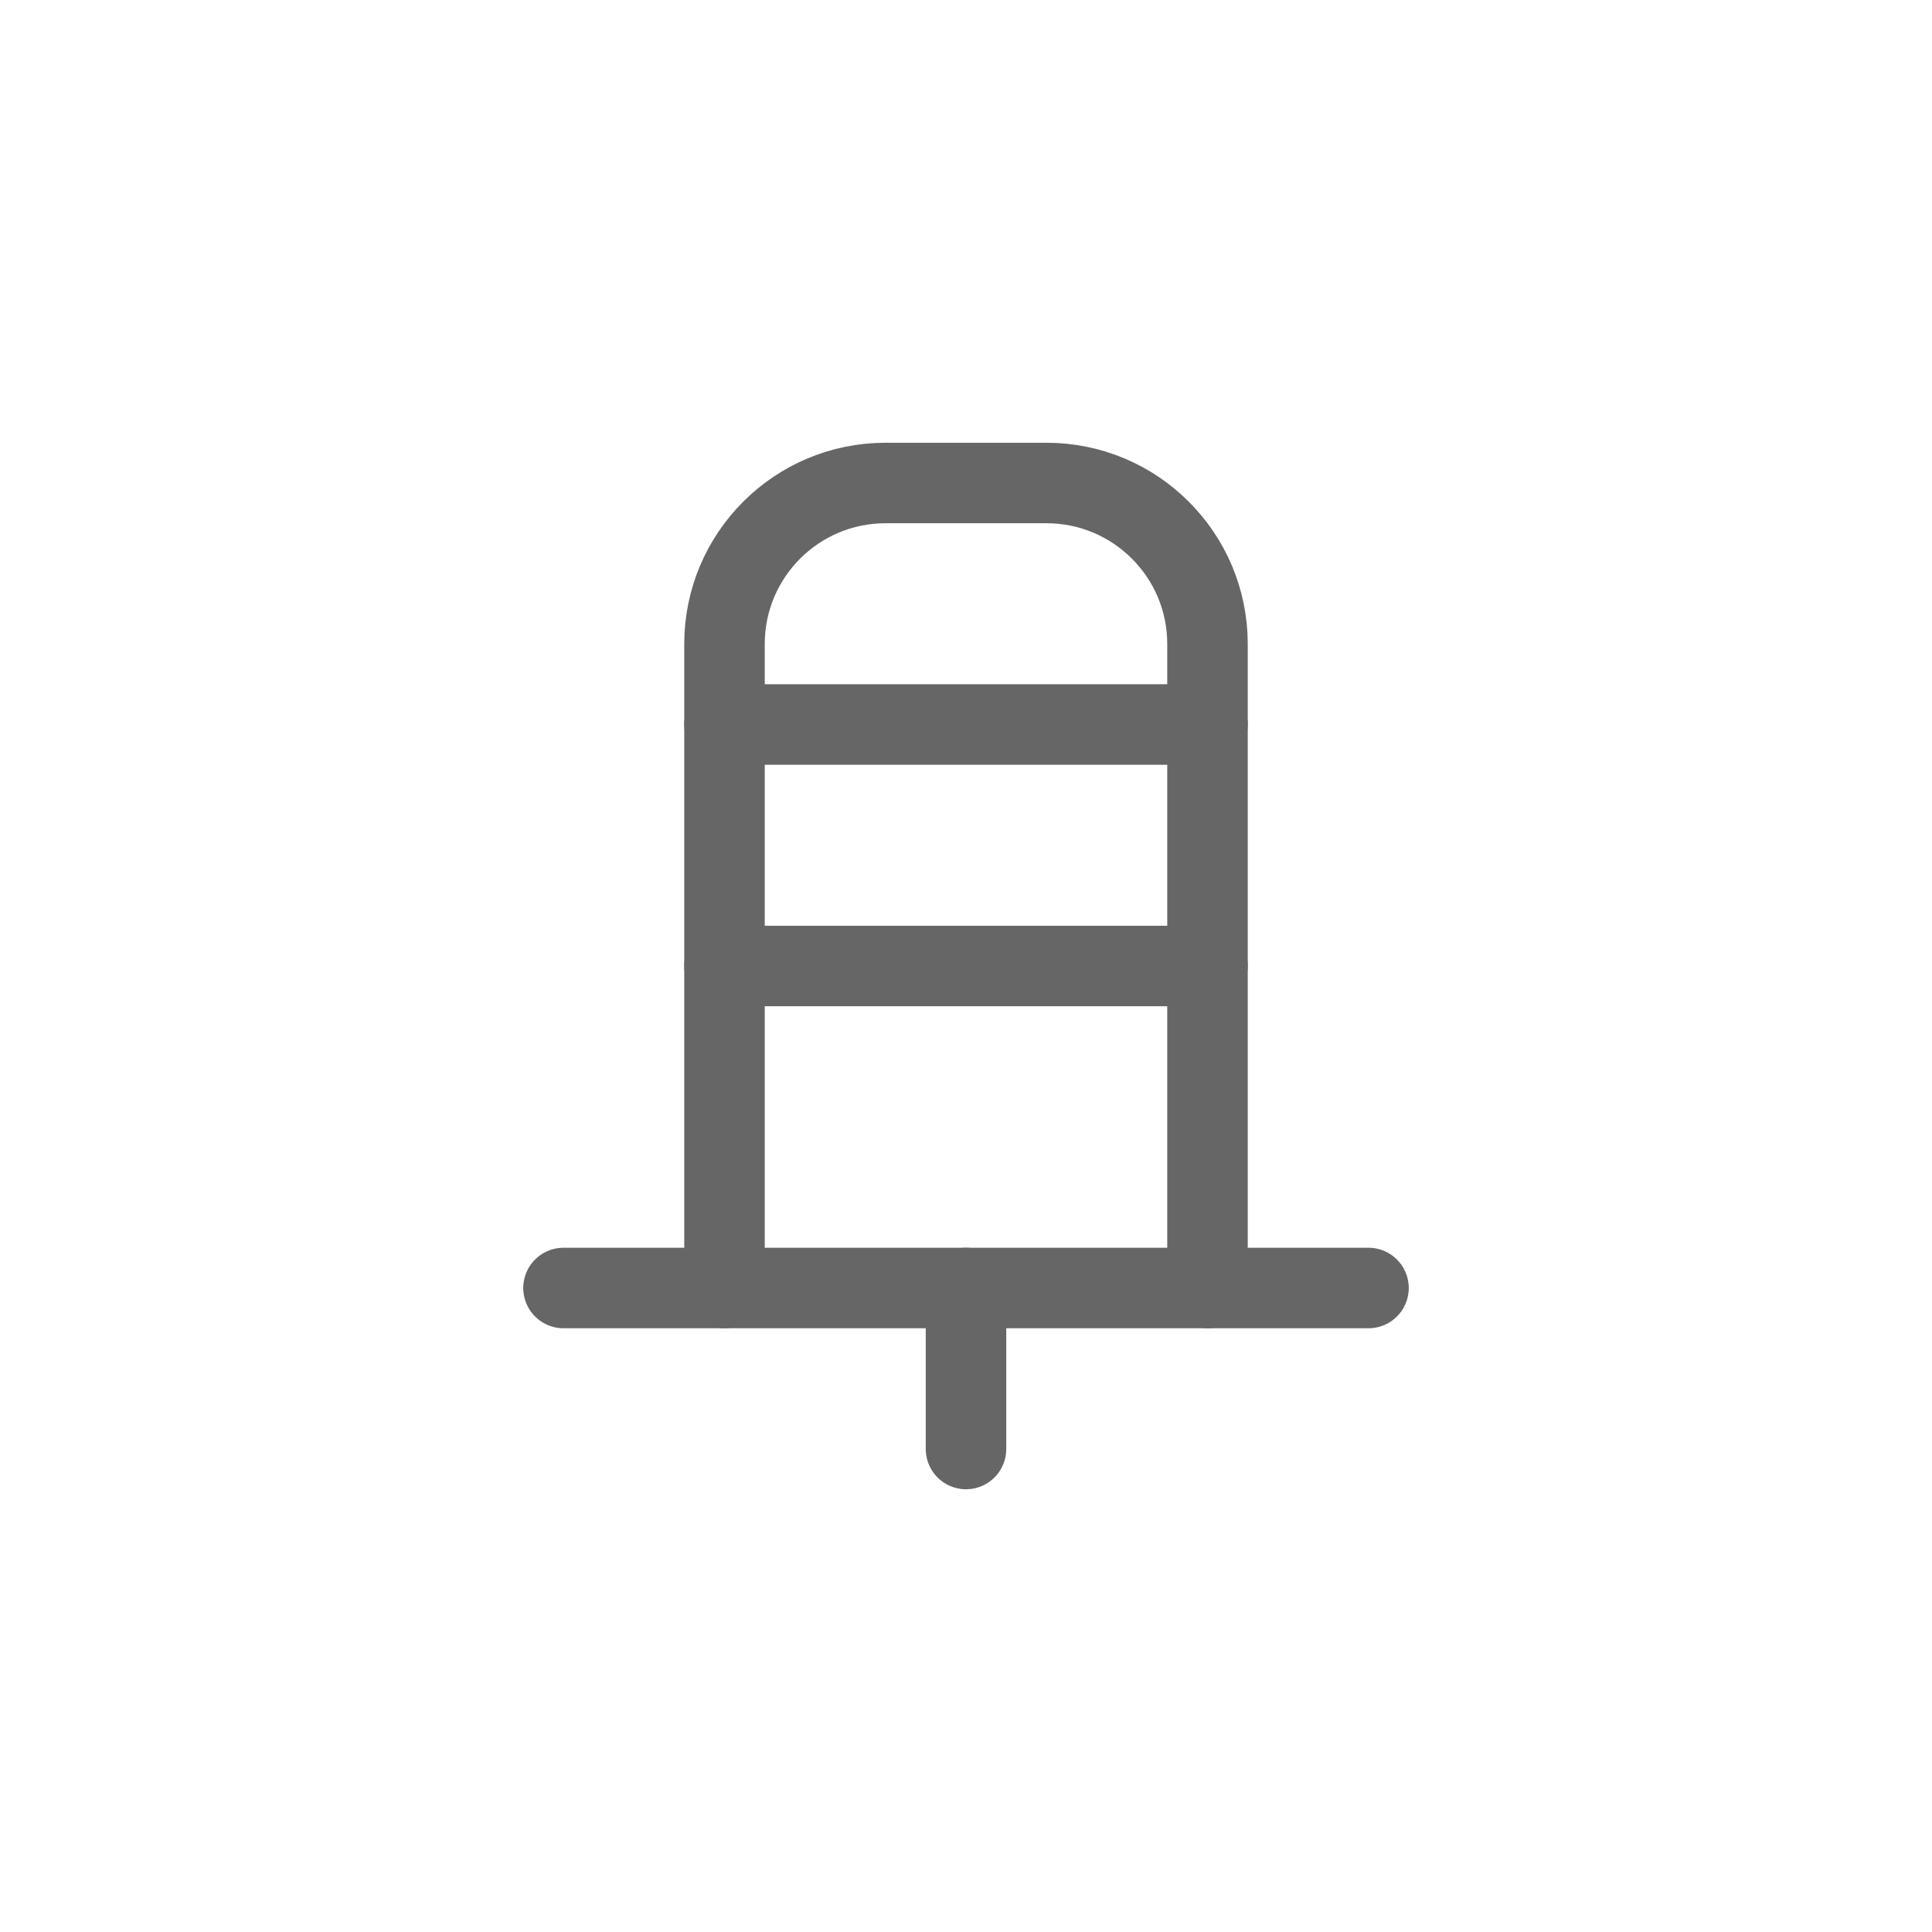
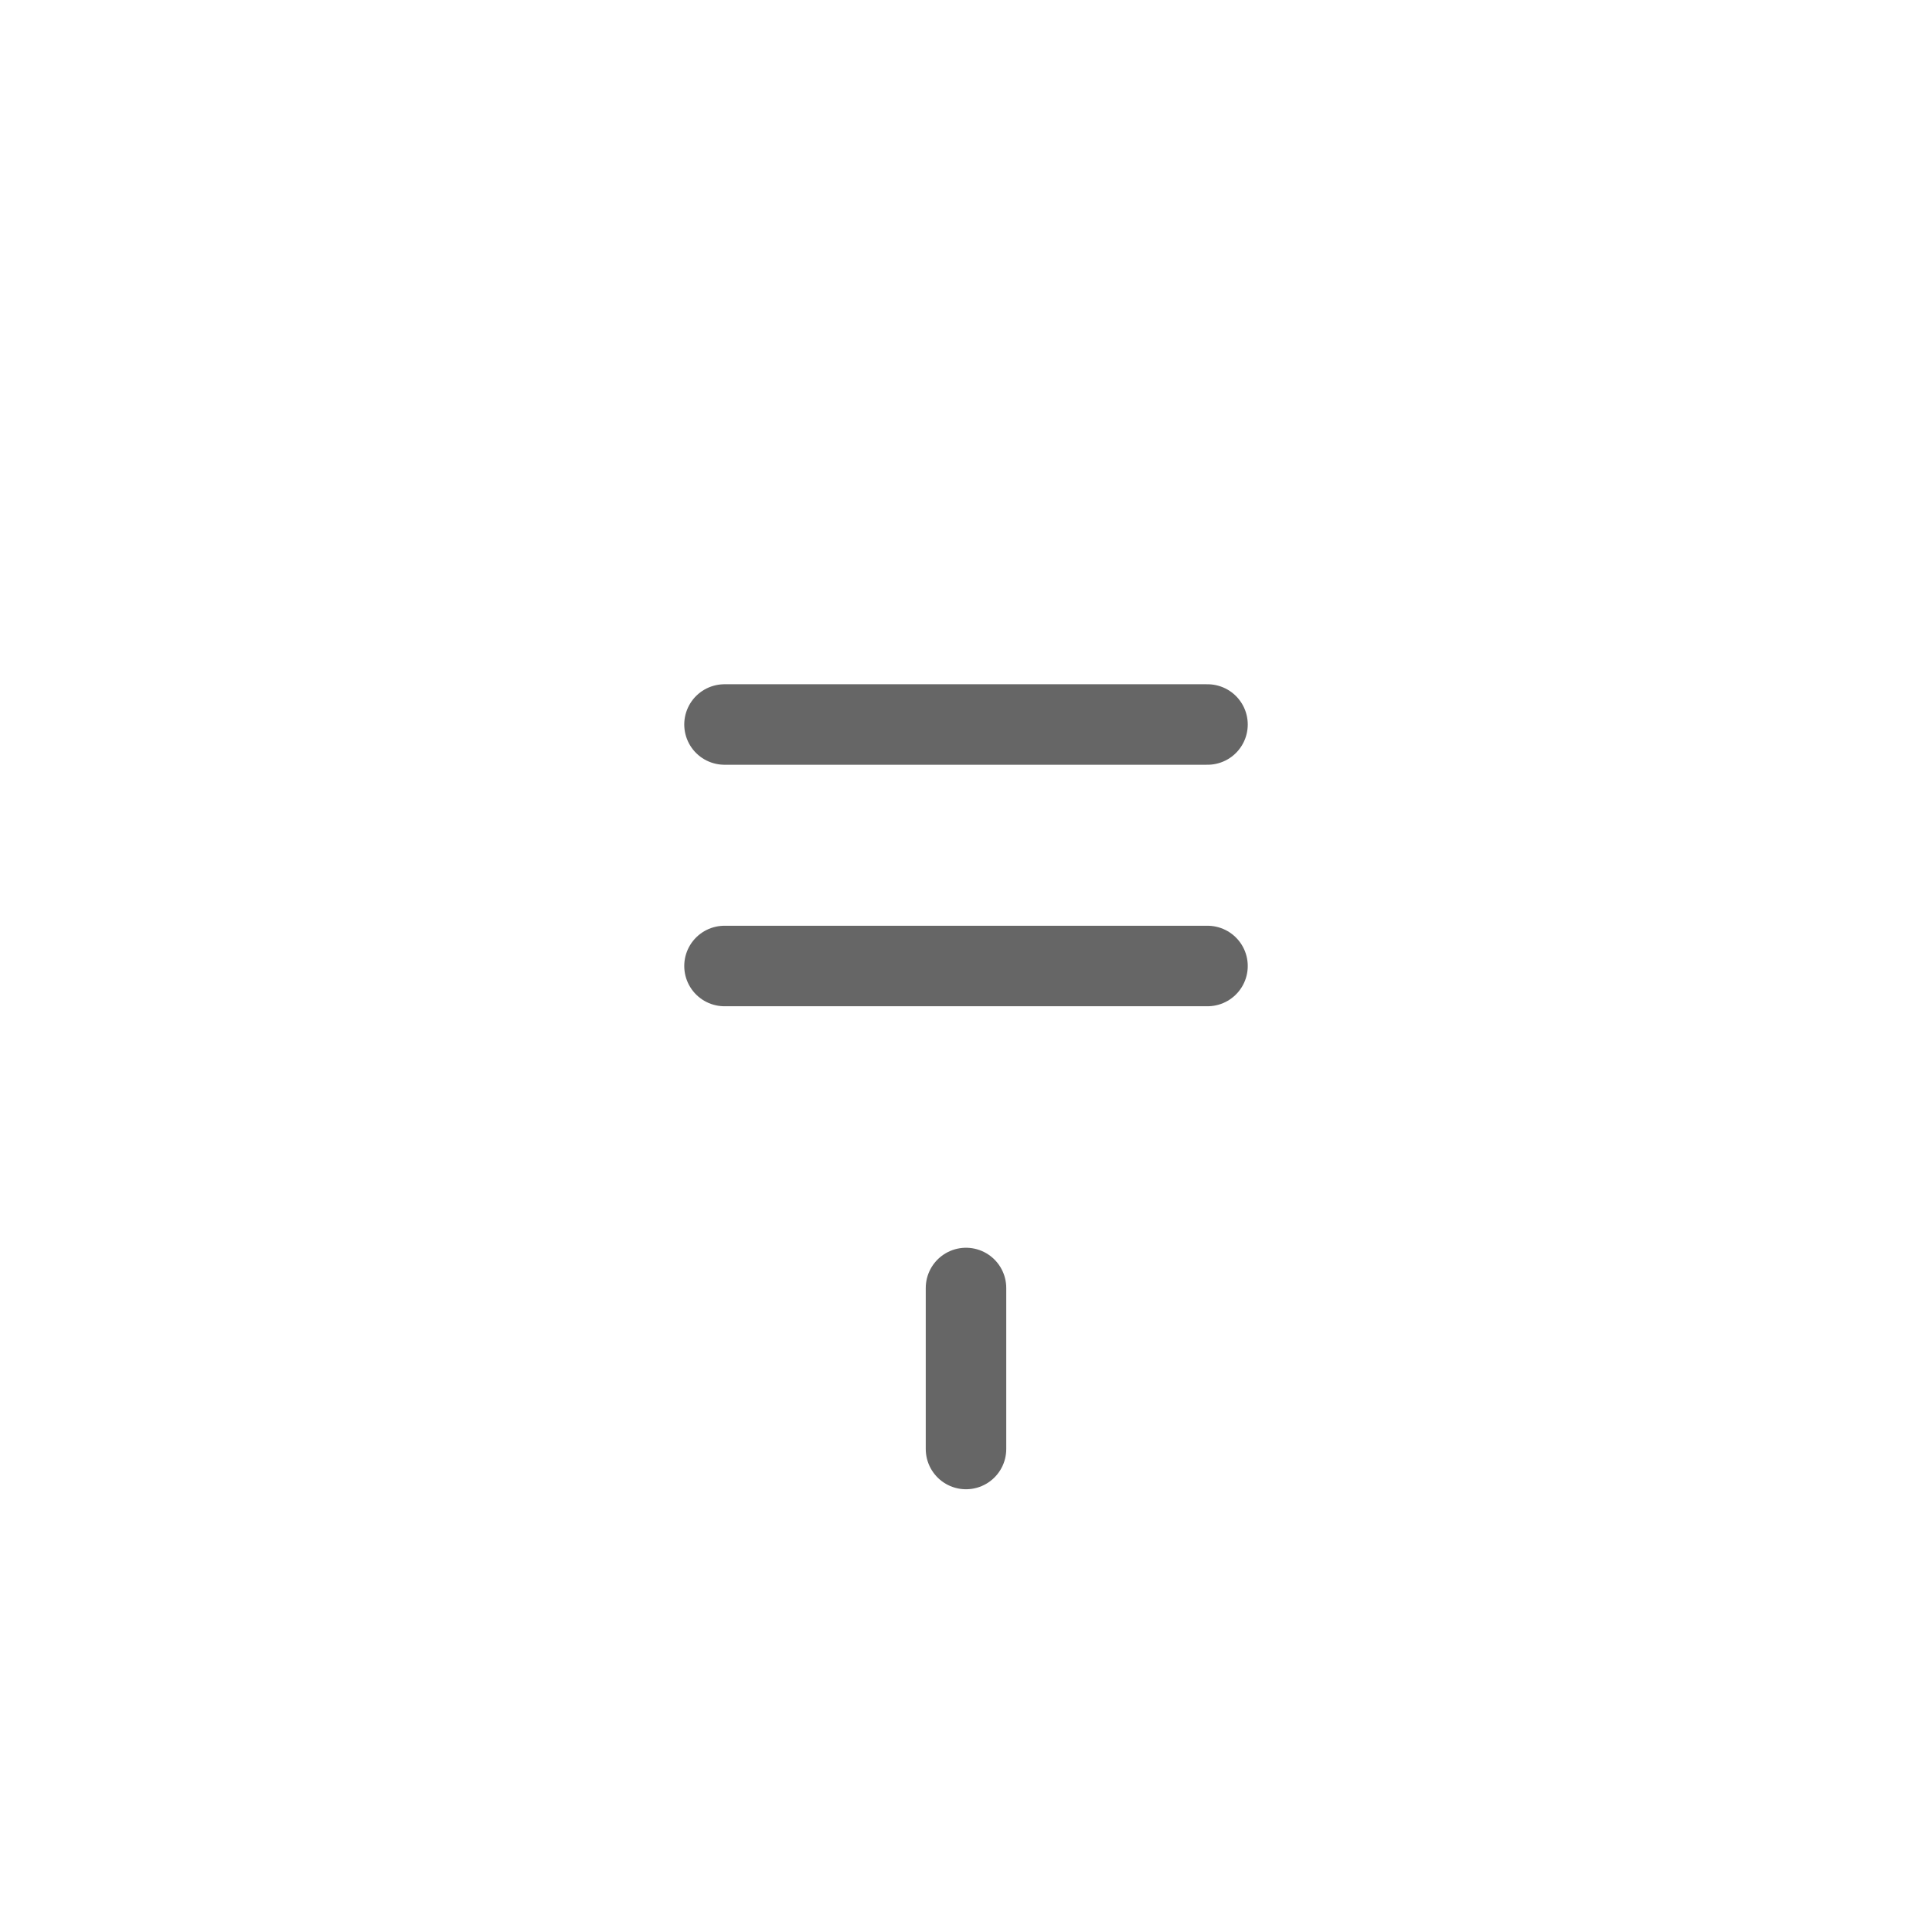
<svg xmlns="http://www.w3.org/2000/svg" width="48" height="48" viewBox="0 0 48 48" fill="none">
-   <path d="M18 32V16C18 13.791 19.791 12 22 12H26C28.209 12 30 13.791 30 16V32" stroke="#666666" stroke-width="2" stroke-linecap="round" />
-   <path d="M14 32H34" stroke="#666666" stroke-width="2" stroke-linecap="round" />
  <path d="M18 24H30" stroke="#666666" stroke-width="2" stroke-linecap="round" />
  <path d="M18 18H30" stroke="#666666" stroke-width="2" stroke-linecap="round" />
  <path d="M24 32V36" stroke="#666666" stroke-width="2" stroke-linecap="round" />
</svg>